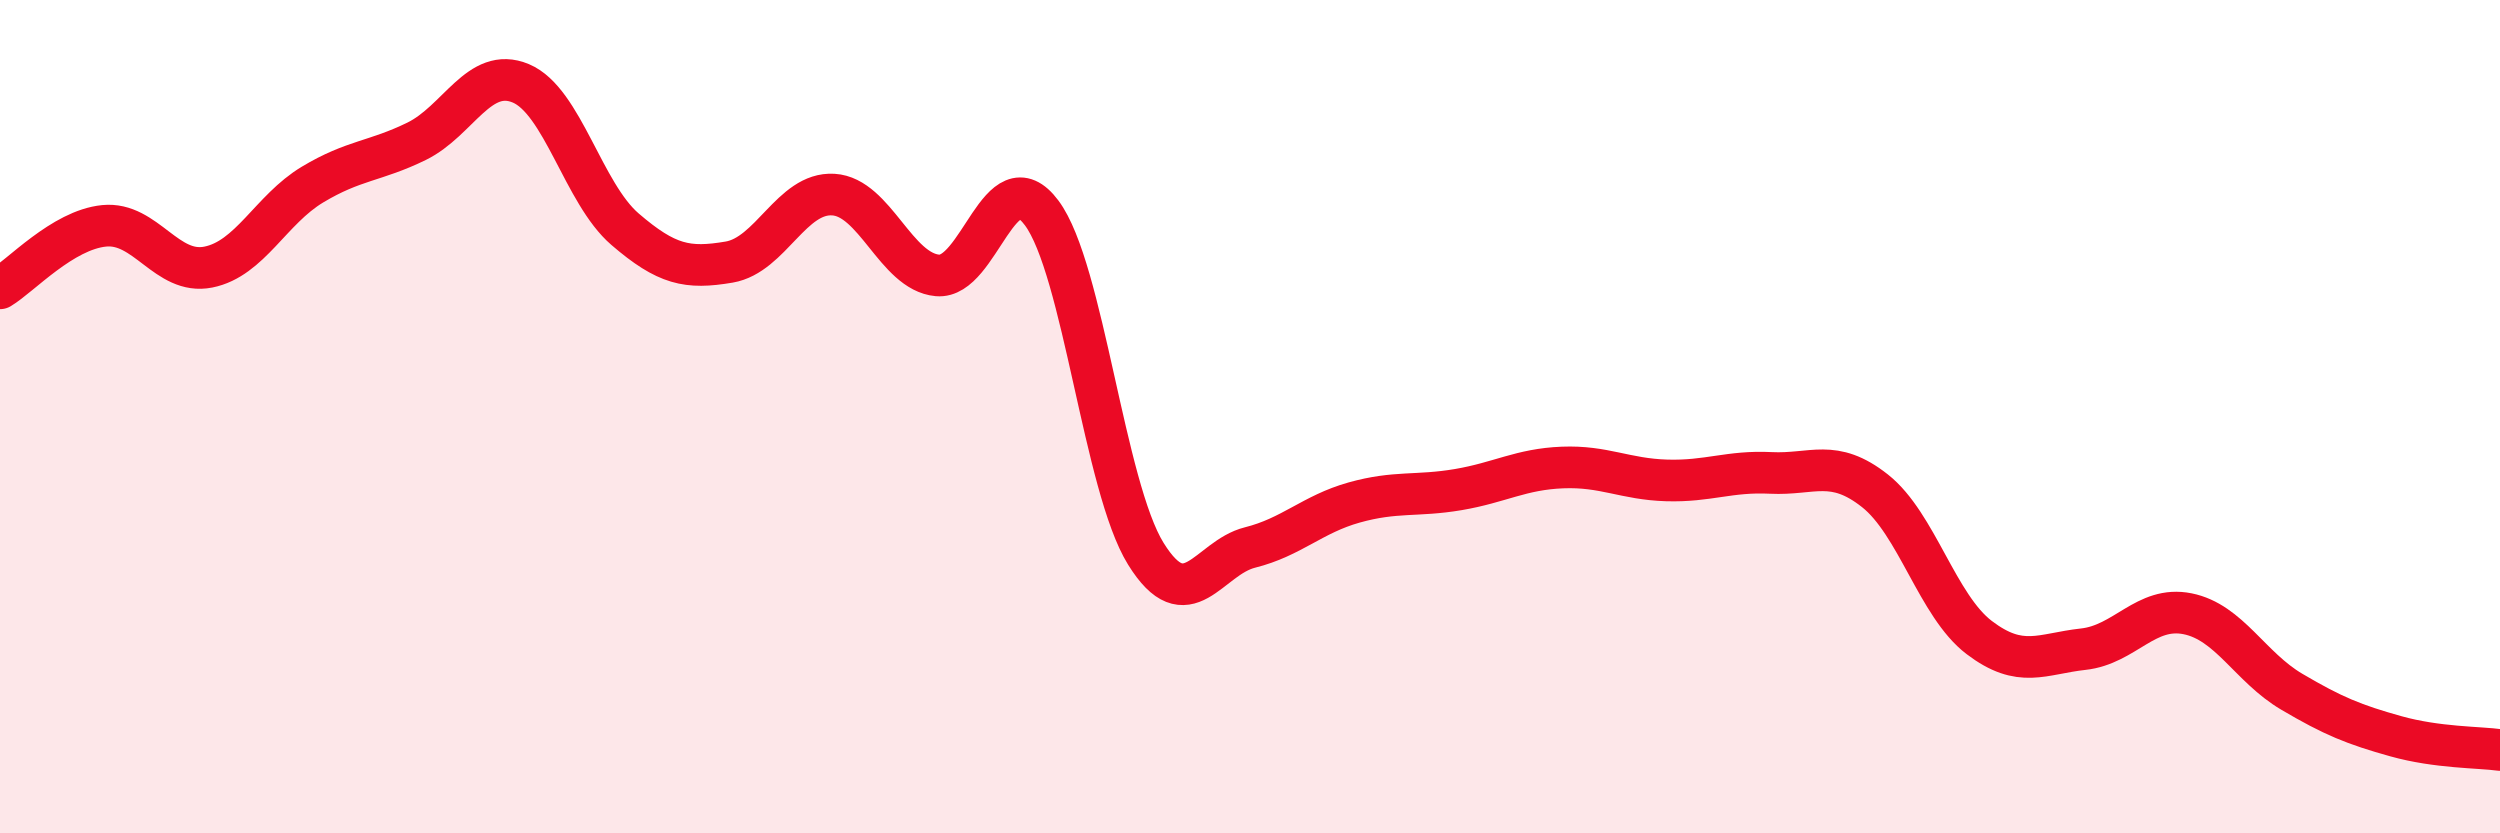
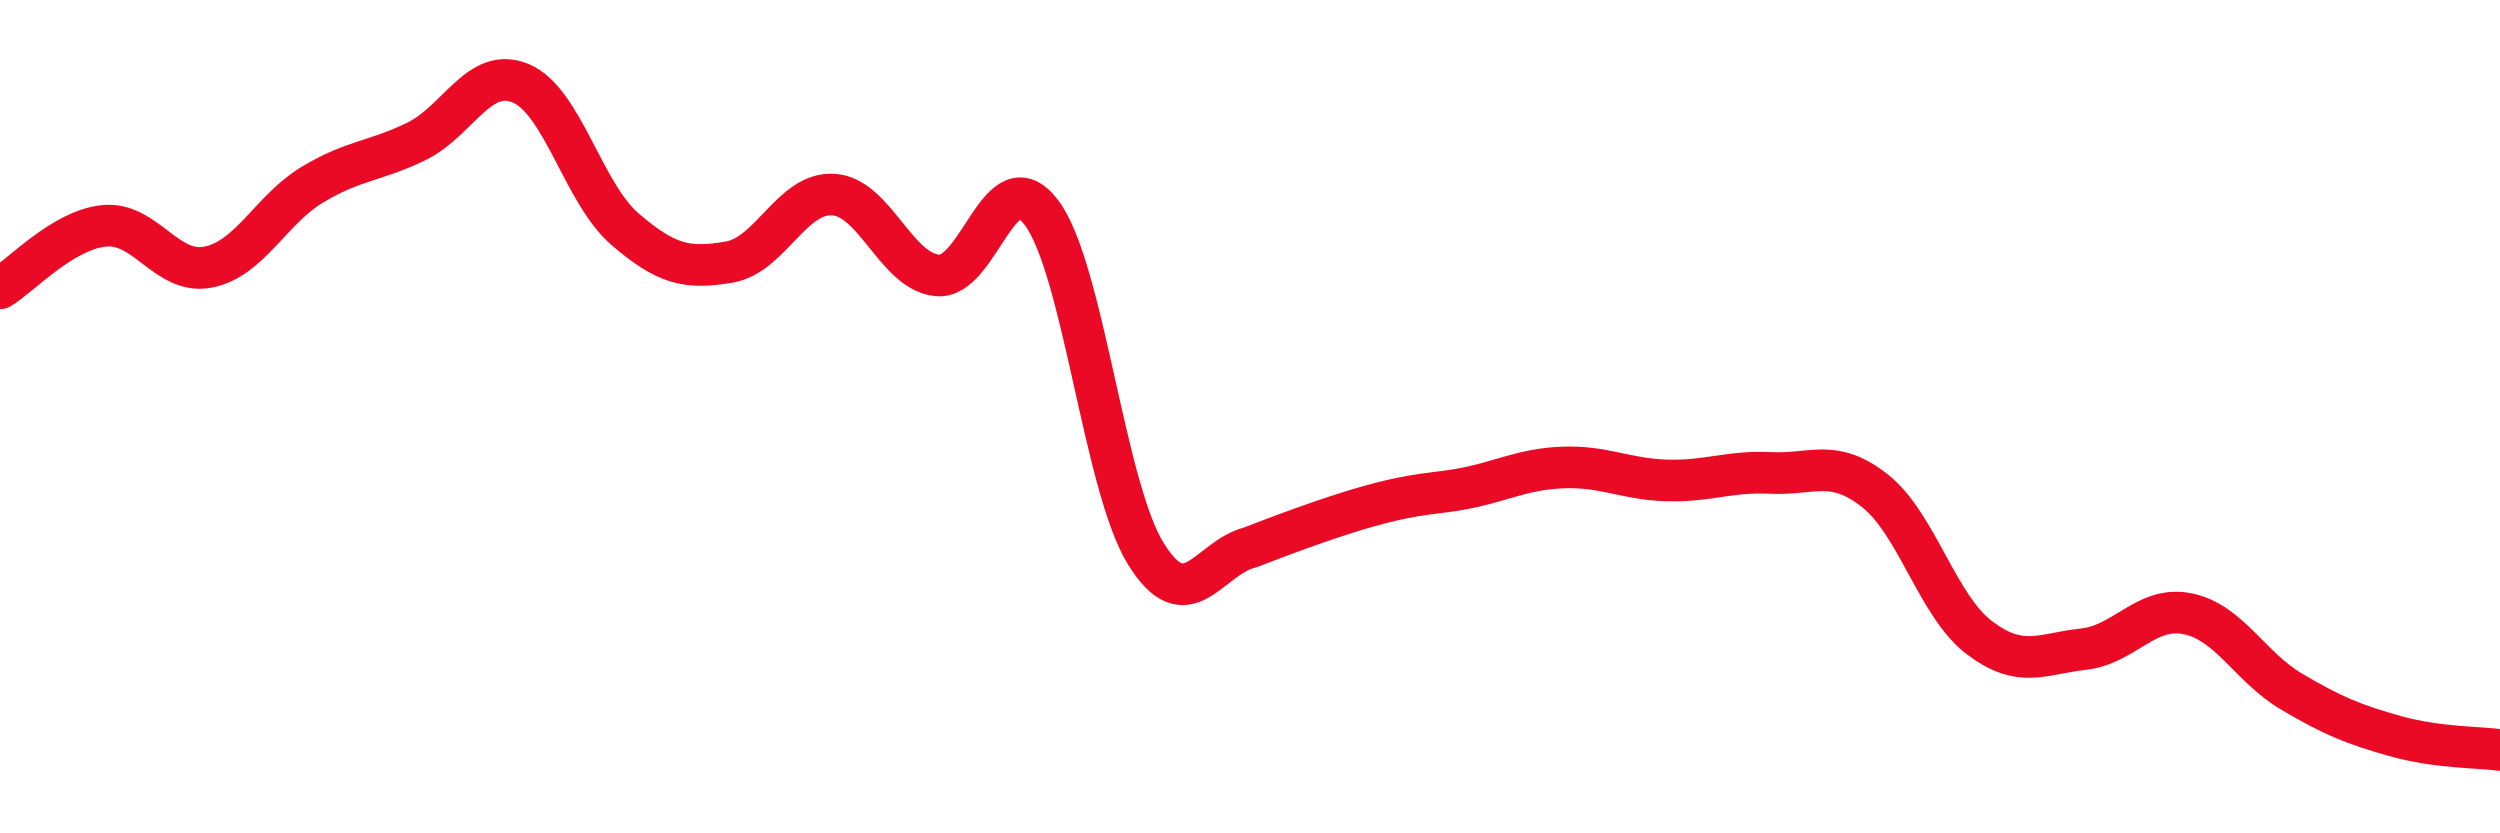
<svg xmlns="http://www.w3.org/2000/svg" width="60" height="20" viewBox="0 0 60 20">
-   <path d="M 0,6.92 C 0.5,6.62 1.5,5.52 2.5,5.42 C 3.5,5.32 4,6.61 5,6.41 C 6,6.21 6.5,5.03 7.5,4.43 C 8.5,3.83 9,3.88 10,3.39 C 11,2.9 11.5,1.58 12.5,2 C 13.5,2.42 14,4.64 15,5.5 C 16,6.36 16.5,6.46 17.5,6.29 C 18.5,6.12 19,4.61 20,4.67 C 21,4.73 21.5,6.52 22.5,6.61 C 23.5,6.7 24,3.77 25,5.11 C 26,6.45 26.5,11.68 27.5,13.29 C 28.5,14.9 29,13.39 30,13.14 C 31,12.89 31.5,12.34 32.5,12.06 C 33.5,11.78 34,11.92 35,11.75 C 36,11.58 36.5,11.26 37.5,11.22 C 38.5,11.18 39,11.5 40,11.53 C 41,11.56 41.5,11.3 42.5,11.35 C 43.5,11.4 44,10.99 45,11.78 C 46,12.57 46.5,14.54 47.5,15.3 C 48.5,16.06 49,15.69 50,15.58 C 51,15.47 51.5,14.53 52.5,14.73 C 53.5,14.93 54,16.01 55,16.6 C 56,17.19 56.5,17.39 57.5,17.67 C 58.5,17.95 59.5,17.93 60,18L60 20L0 20Z" fill="#EB0A25" opacity="0.1" stroke-linecap="round" stroke-linejoin="round" />
-   <path d="M 0,6.92 C 0.5,6.62 1.5,5.52 2.5,5.42 C 3.5,5.32 4,6.61 5,6.41 C 6,6.21 6.5,5.03 7.5,4.43 C 8.5,3.83 9,3.88 10,3.39 C 11,2.9 11.5,1.58 12.5,2 C 13.5,2.42 14,4.64 15,5.5 C 16,6.36 16.5,6.46 17.5,6.29 C 18.5,6.12 19,4.61 20,4.67 C 21,4.73 21.5,6.52 22.5,6.61 C 23.5,6.7 24,3.77 25,5.11 C 26,6.45 26.5,11.68 27.5,13.29 C 28.5,14.9 29,13.39 30,13.14 C 31,12.89 31.5,12.34 32.5,12.06 C 33.5,11.78 34,11.92 35,11.75 C 36,11.58 36.5,11.26 37.5,11.22 C 38.5,11.18 39,11.5 40,11.53 C 41,11.56 41.5,11.3 42.5,11.35 C 43.5,11.4 44,10.99 45,11.78 C 46,12.57 46.5,14.54 47.5,15.3 C 48.5,16.06 49,15.69 50,15.58 C 51,15.47 51.5,14.53 52.5,14.73 C 53.5,14.93 54,16.01 55,16.6 C 56,17.19 56.5,17.39 57.5,17.67 C 58.5,17.95 59.5,17.93 60,18" stroke="#EB0A25" stroke-width="1" fill="none" stroke-linecap="round" stroke-linejoin="round" />
+   <path d="M 0,6.92 C 0.5,6.62 1.5,5.52 2.5,5.42 C 3.5,5.32 4,6.61 5,6.41 C 6,6.21 6.5,5.03 7.5,4.43 C 8.5,3.83 9,3.88 10,3.39 C 11,2.9 11.5,1.58 12.5,2 C 13.5,2.42 14,4.64 15,5.5 C 16,6.36 16.5,6.46 17.5,6.29 C 18.5,6.12 19,4.61 20,4.67 C 21,4.73 21.5,6.52 22.5,6.61 C 23.5,6.7 24,3.77 25,5.11 C 26,6.45 26.5,11.68 27.5,13.29 C 28.5,14.9 29,13.39 30,13.14 C 33.5,11.78 34,11.92 35,11.75 C 36,11.58 36.5,11.26 37.5,11.22 C 38.5,11.18 39,11.5 40,11.53 C 41,11.56 41.5,11.3 42.5,11.35 C 43.5,11.4 44,10.99 45,11.78 C 46,12.57 46.5,14.54 47.5,15.3 C 48.5,16.06 49,15.69 50,15.58 C 51,15.47 51.5,14.53 52.5,14.73 C 53.5,14.93 54,16.01 55,16.6 C 56,17.19 56.5,17.39 57.5,17.67 C 58.5,17.95 59.5,17.93 60,18" stroke="#EB0A25" stroke-width="1" fill="none" stroke-linecap="round" stroke-linejoin="round" />
</svg>